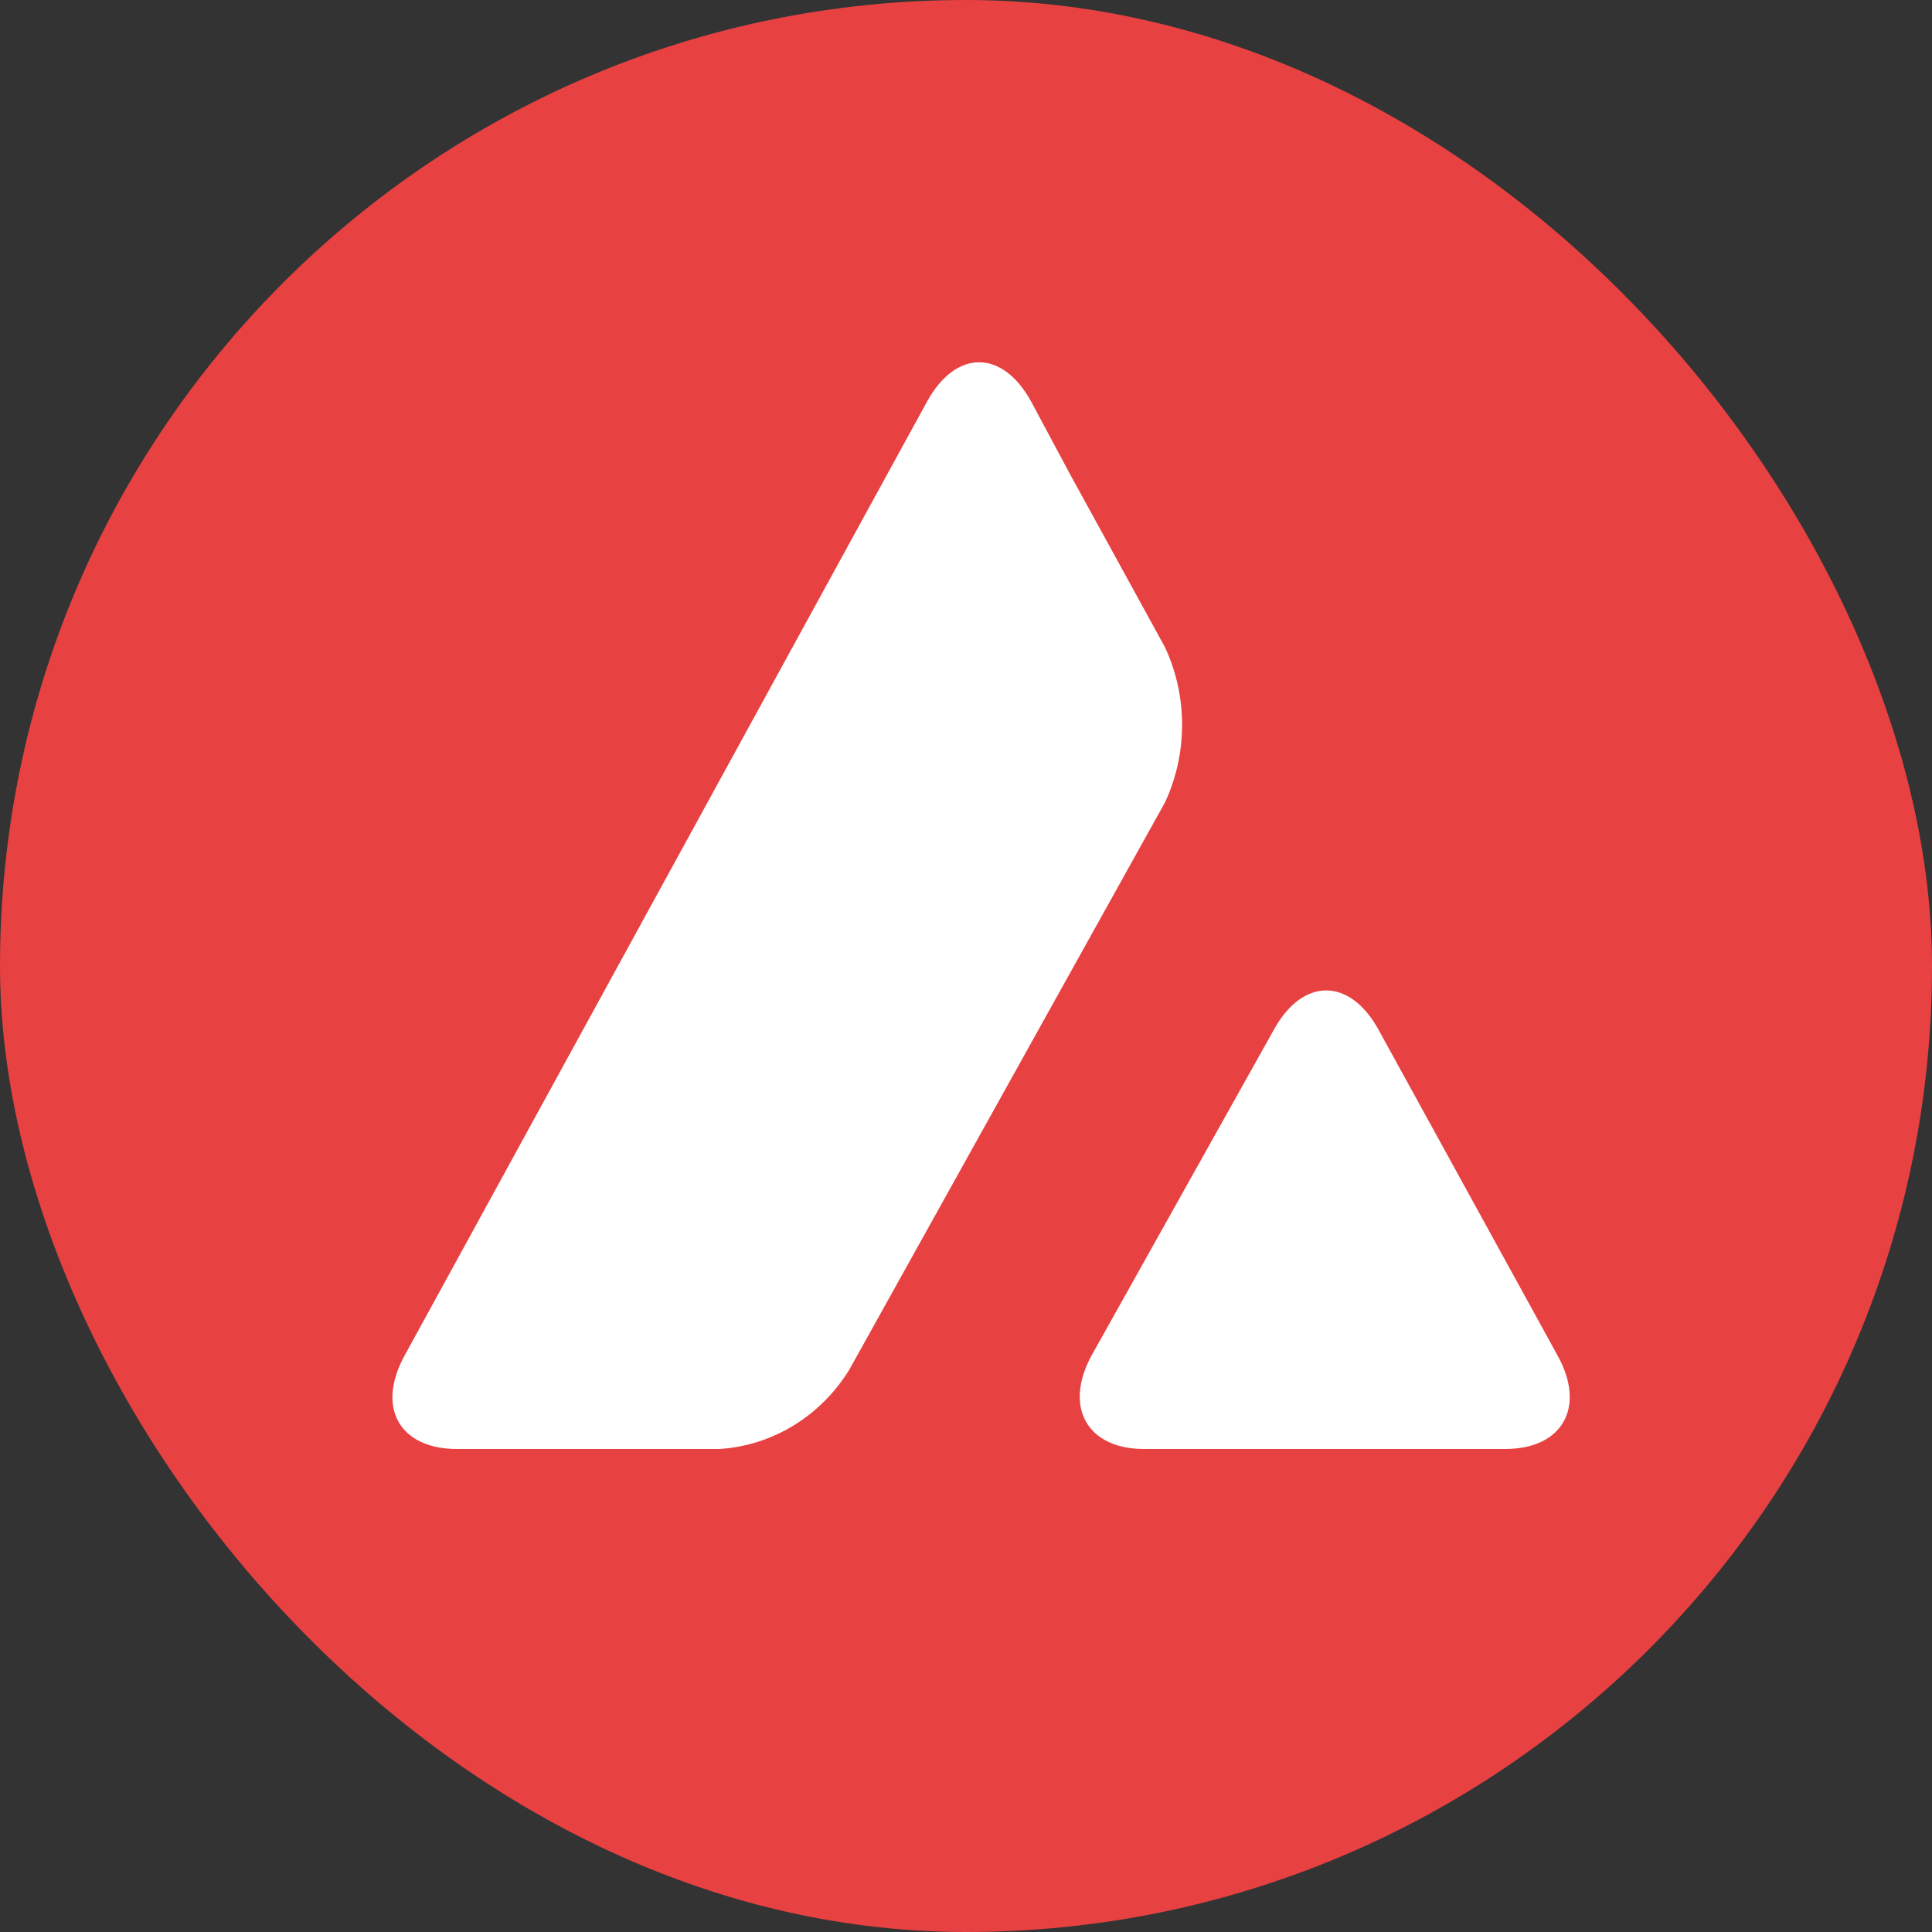
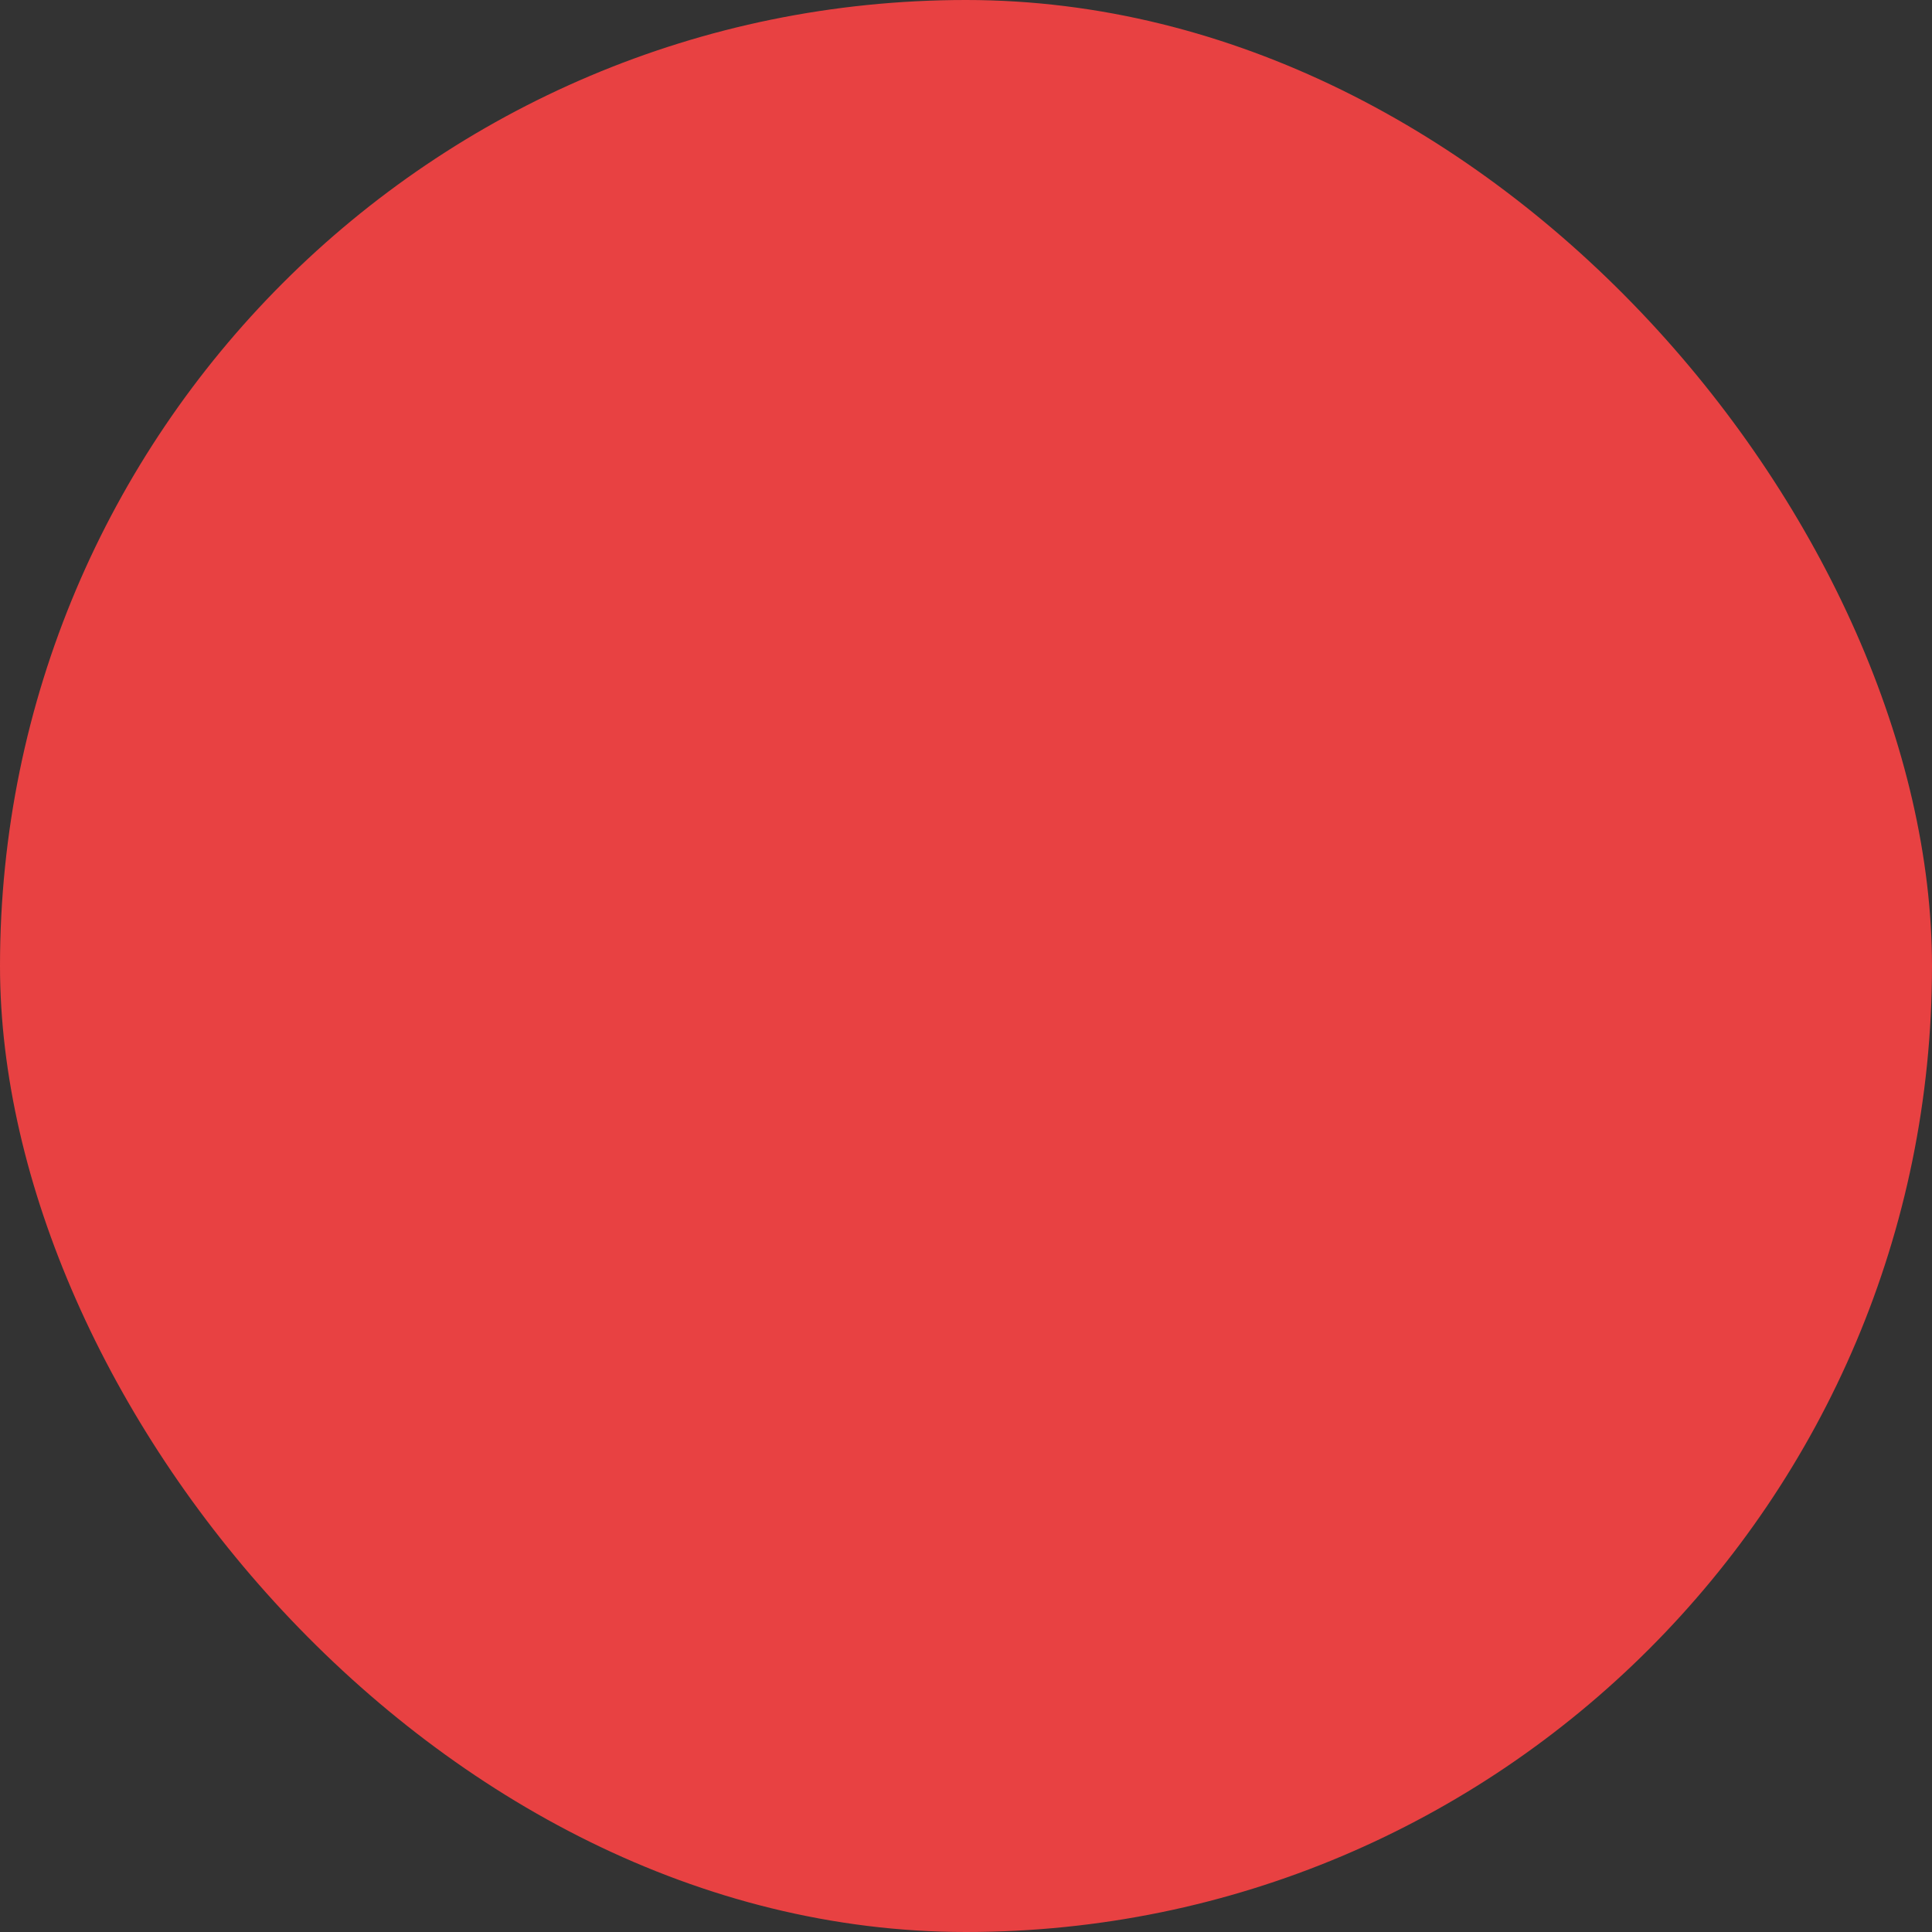
<svg xmlns="http://www.w3.org/2000/svg" width="32" height="32" viewBox="0 0 32 32" fill="none">
  <rect x="0" y="0" width="32" height="32" fill="#333333" stroke="none" />
  <rect width="32" height="32" rx="16" fill="#E84142" />
-   <path d="M21.105 17.045C21.581 16.191 22.351 16.191 22.827 17.045L25.797 22.449C26.273 23.303 25.883 24 24.93 24H18.948C18.005 24 17.615 23.303 18.081 22.449L21.105 17.045ZM15.361 6.64C15.838 5.787 16.597 5.787 17.073 6.64L17.735 7.876L19.295 10.719C19.674 11.528 19.674 12.483 19.295 13.292L14.061 22.697C13.584 23.461 12.793 23.944 11.916 24H7.57C6.617 24 6.227 23.315 6.703 22.449L15.361 6.64Z" fill="white" />
</svg>